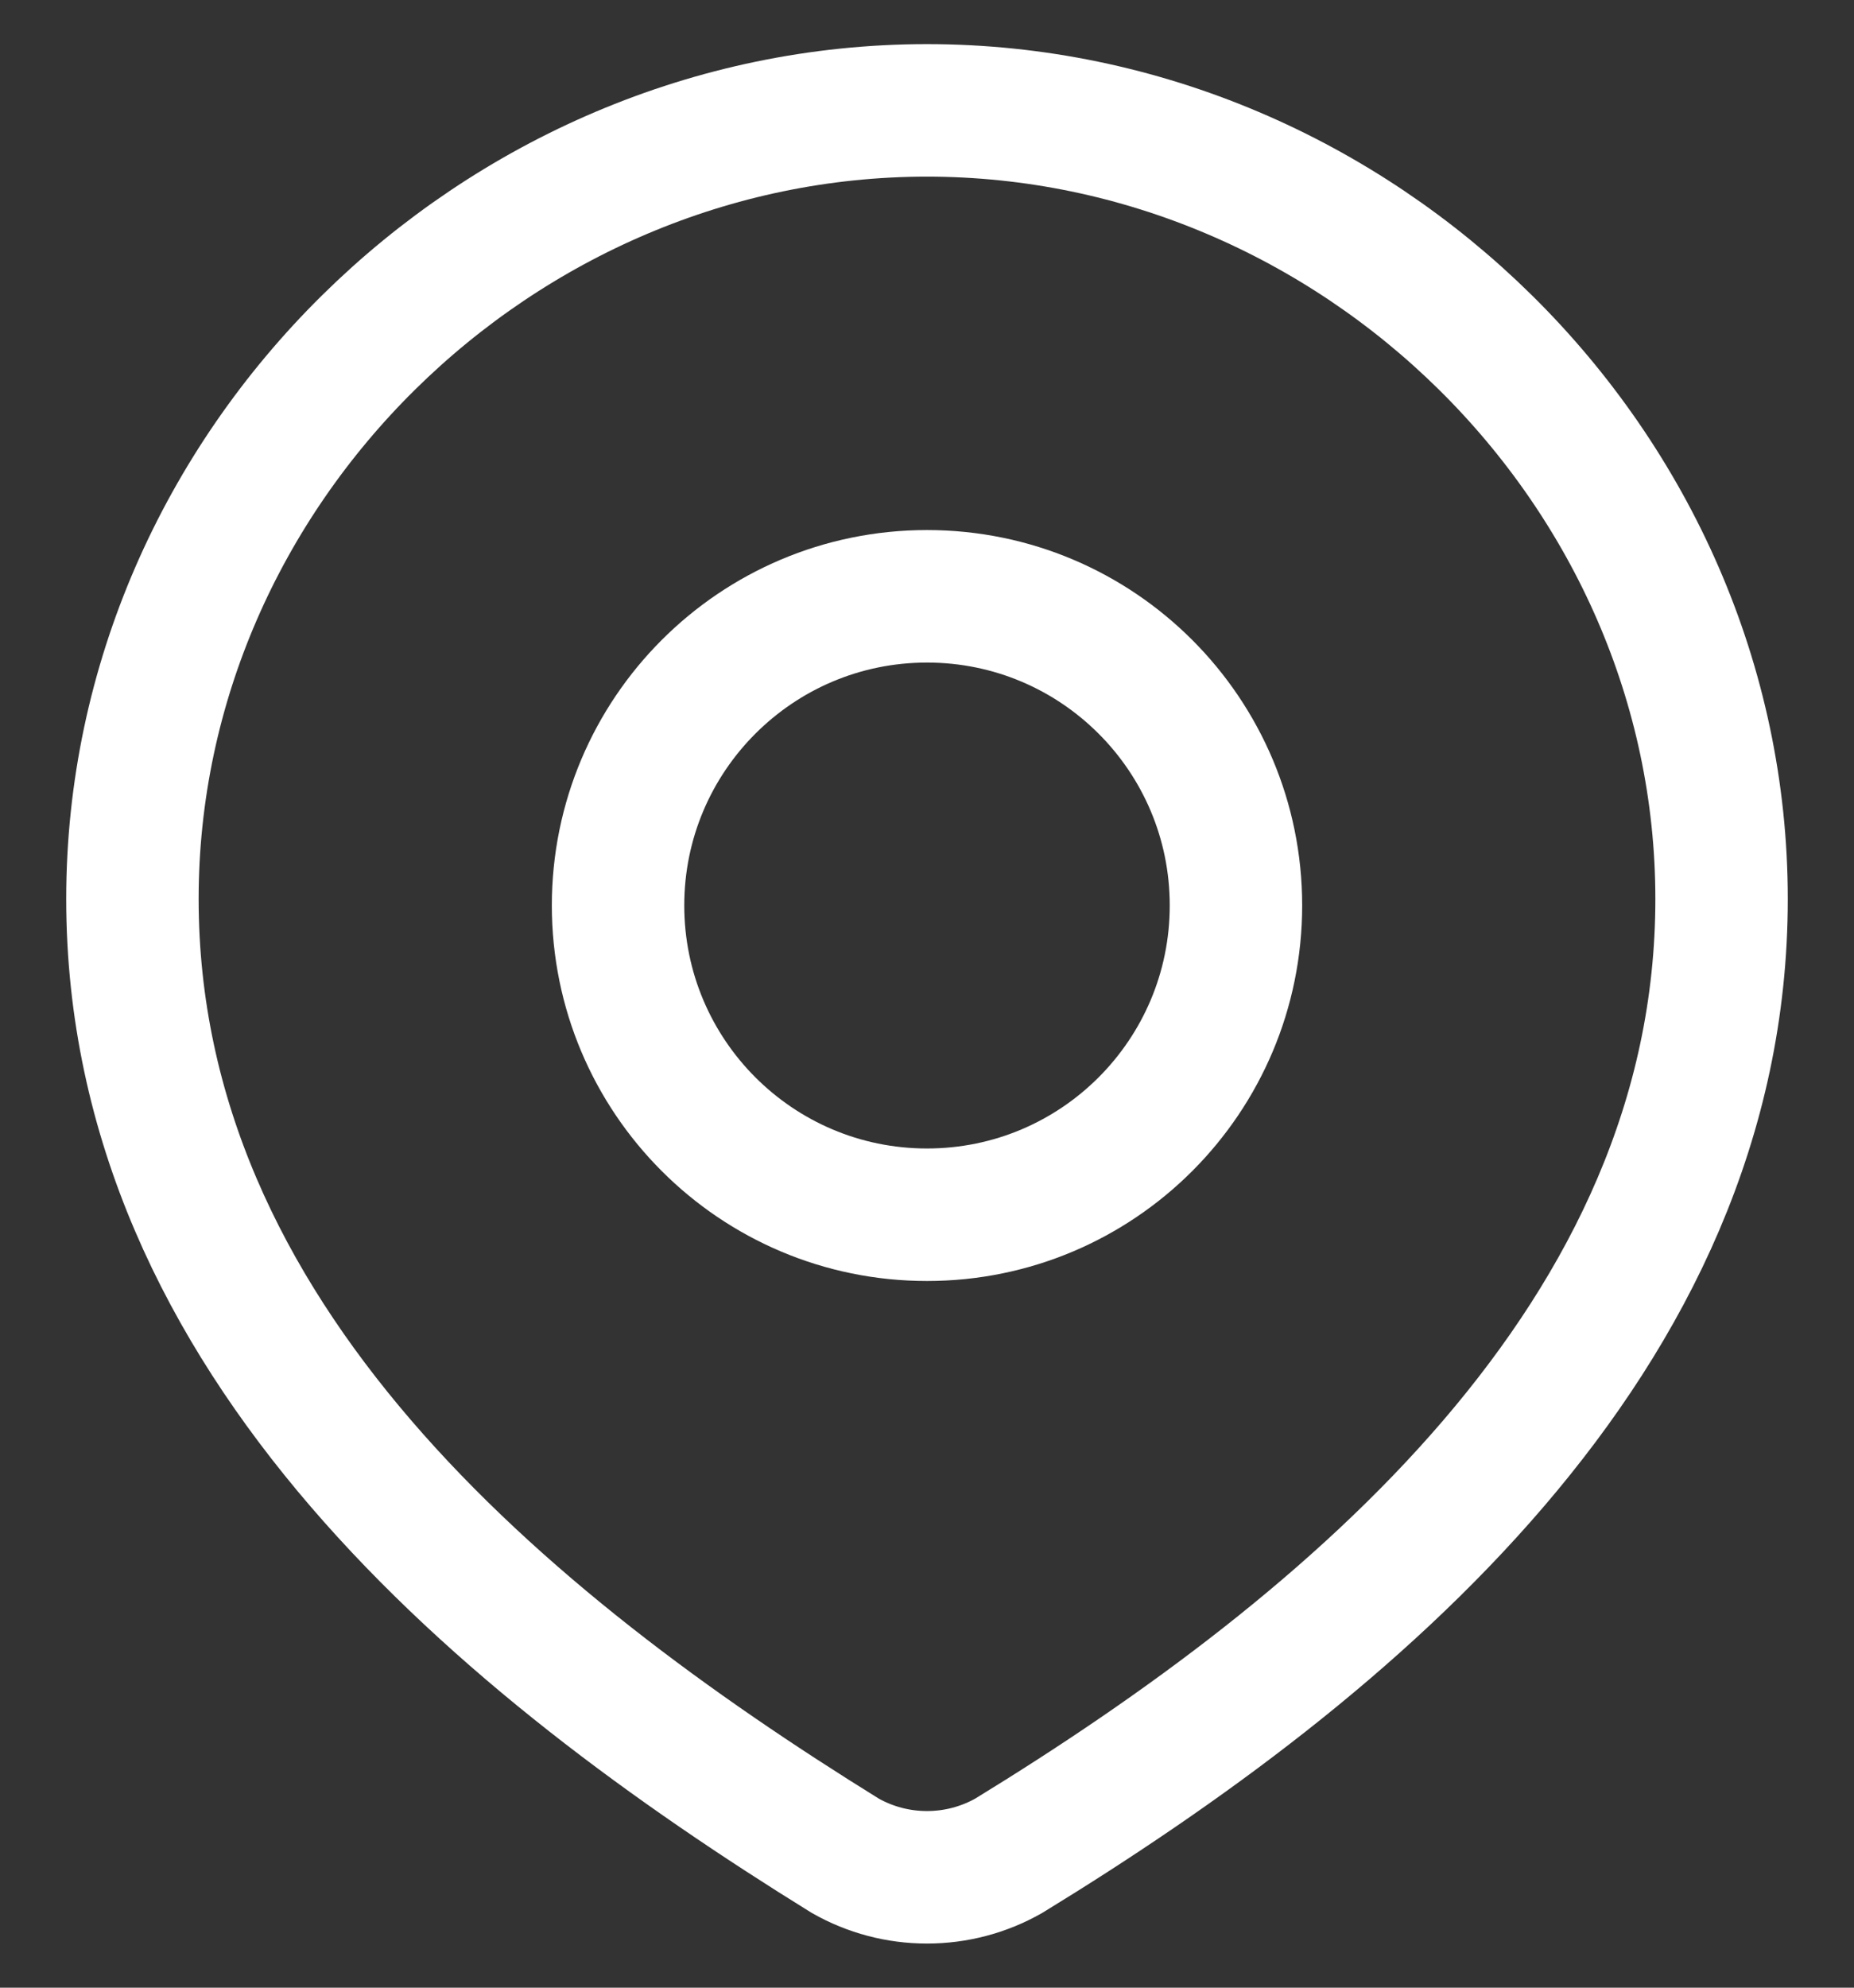
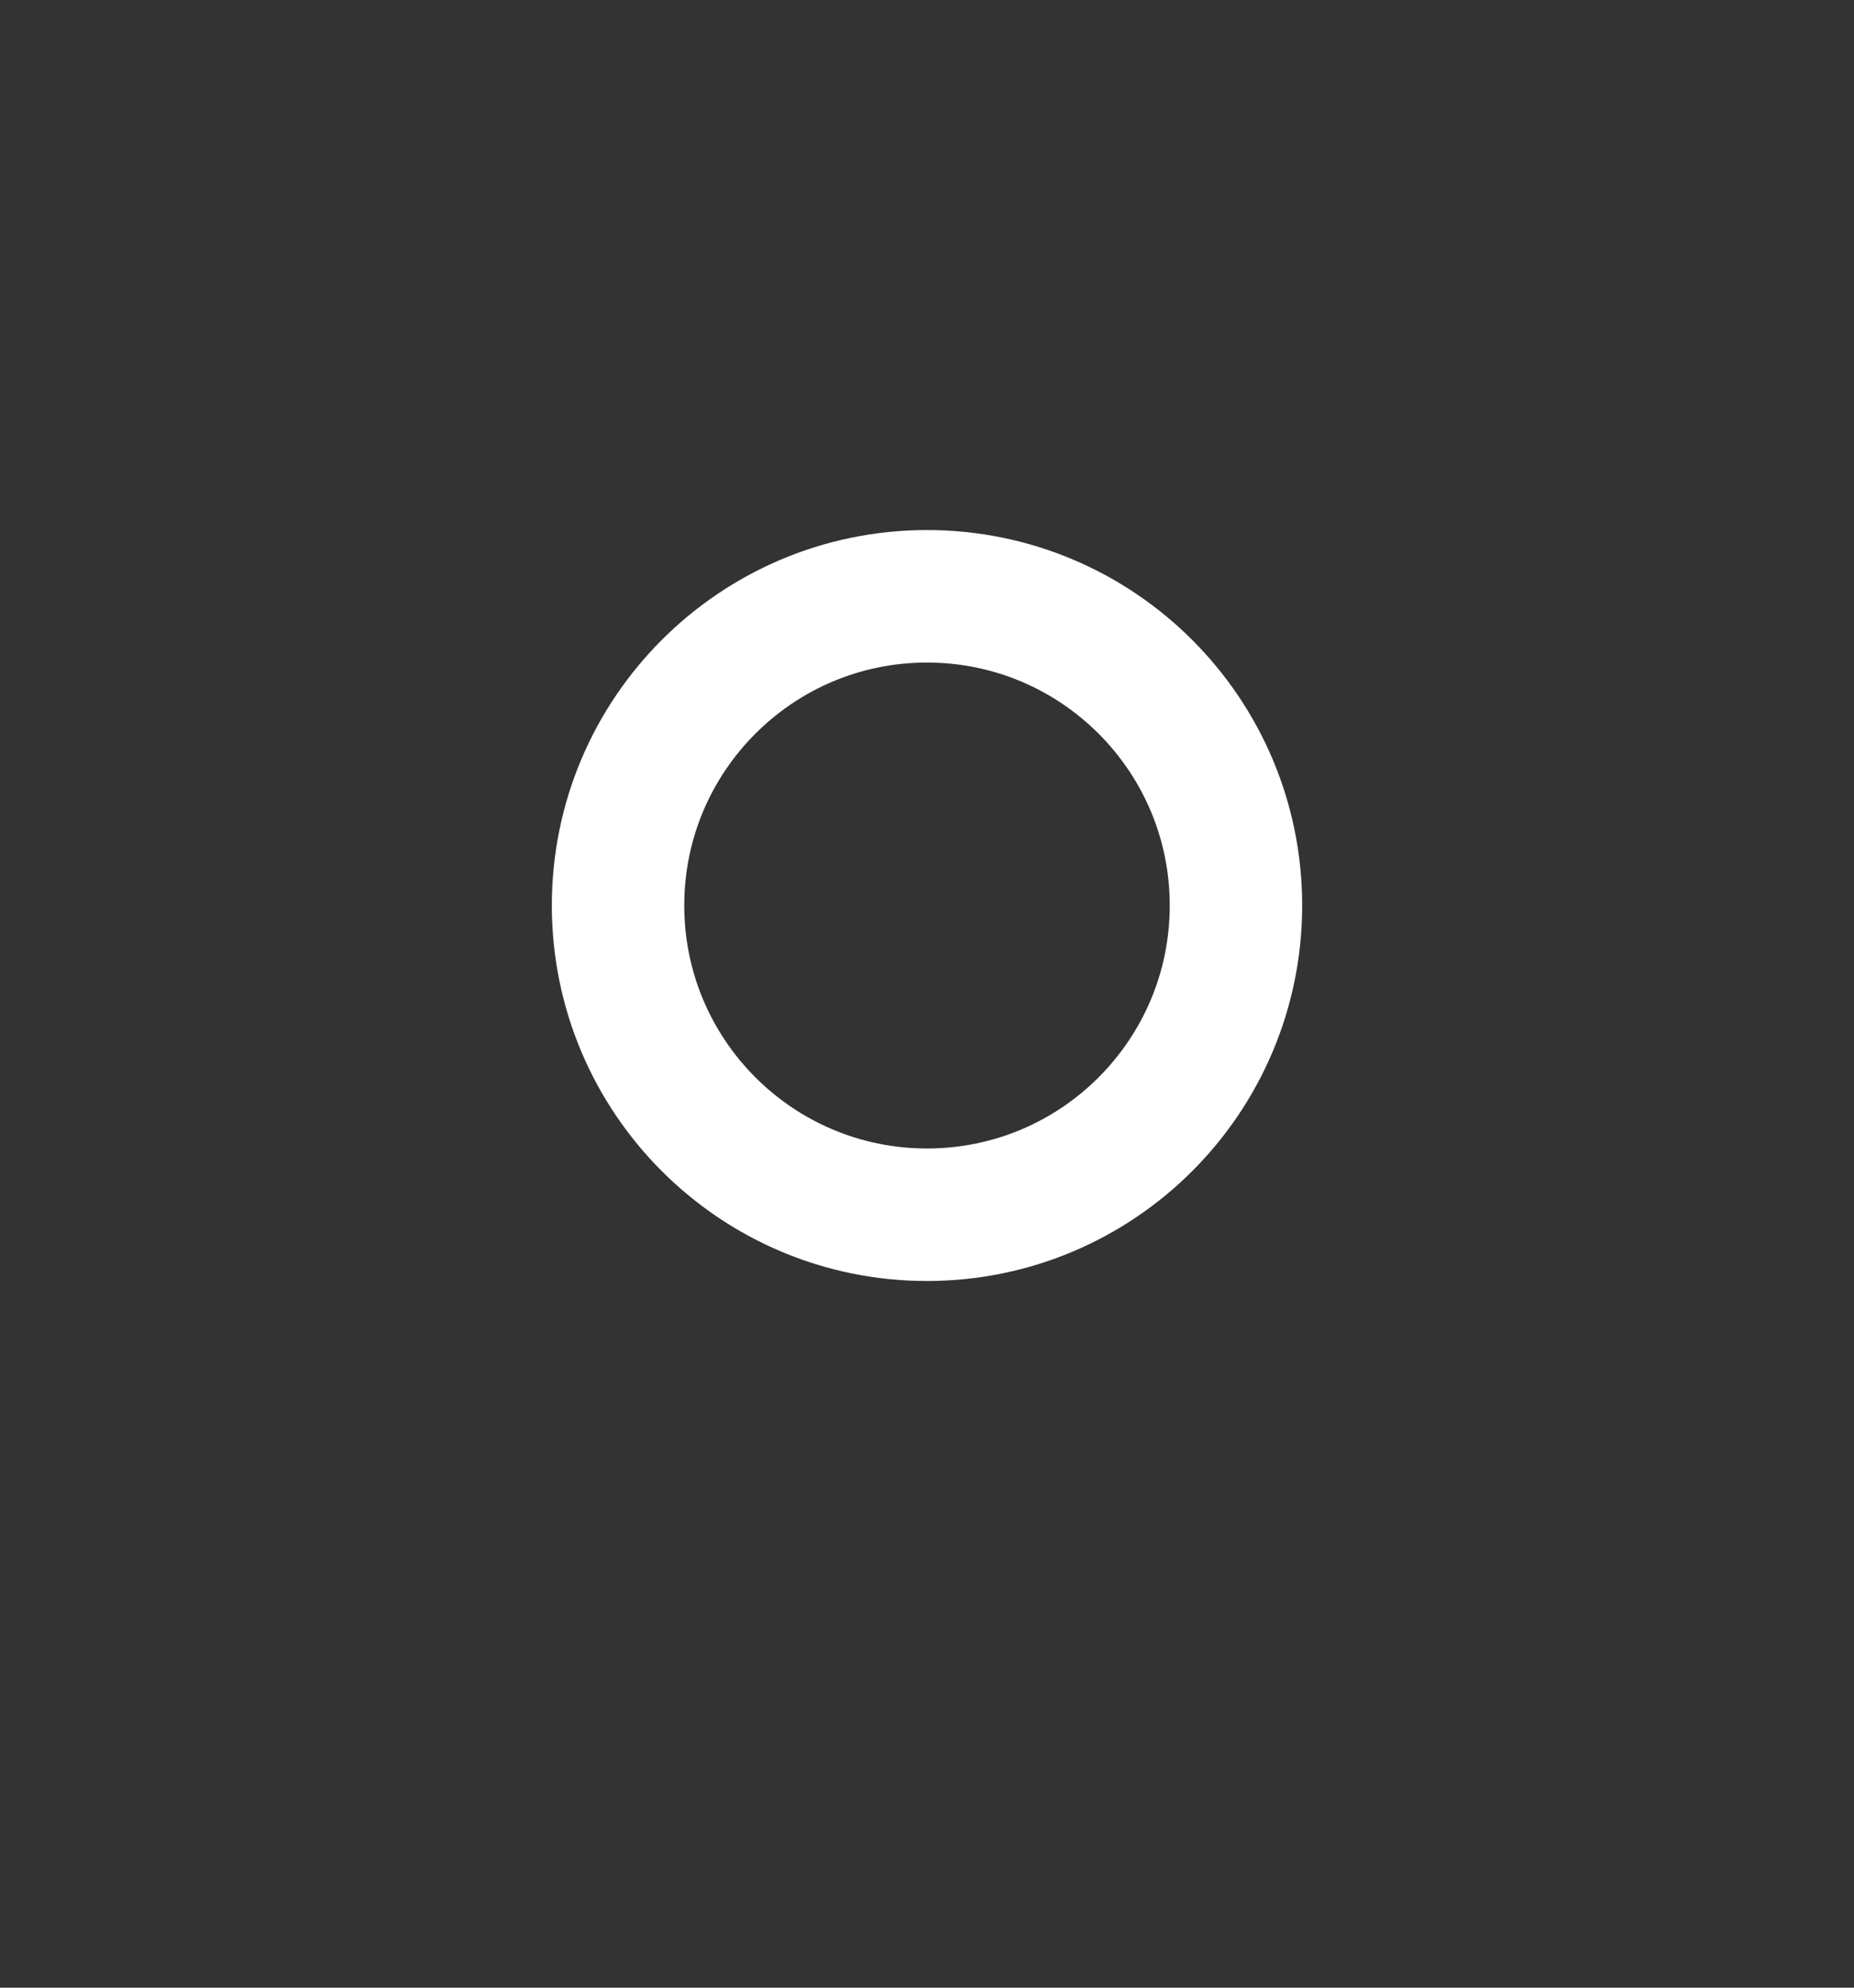
<svg xmlns="http://www.w3.org/2000/svg" width="14" height="15" viewBox="0 0 14 15" fill="none">
  <rect x="0" y="0" width="14" height="15" fill="#333333" stroke="none" />
  <path d="M9.333 6.833C9.333 8.122 8.289 9.167 7 9.167C5.711 9.167 4.667 8.122 4.667 6.833C4.667 5.545 5.711 4.5 7 4.5C8.289 4.5 9.333 5.545 9.333 6.833Z" stroke="white" />
-   <path d="M7 0.833C10.247 0.833 13 3.522 13 6.784C13 10.098 10.202 12.423 7.618 14.004C7.43 14.111 7.217 14.167 7 14.167C6.783 14.167 6.57 14.111 6.382 14.004C3.803 12.408 1 10.109 1 6.784C1 3.522 3.753 0.833 7 0.833Z" stroke="white" />
</svg>